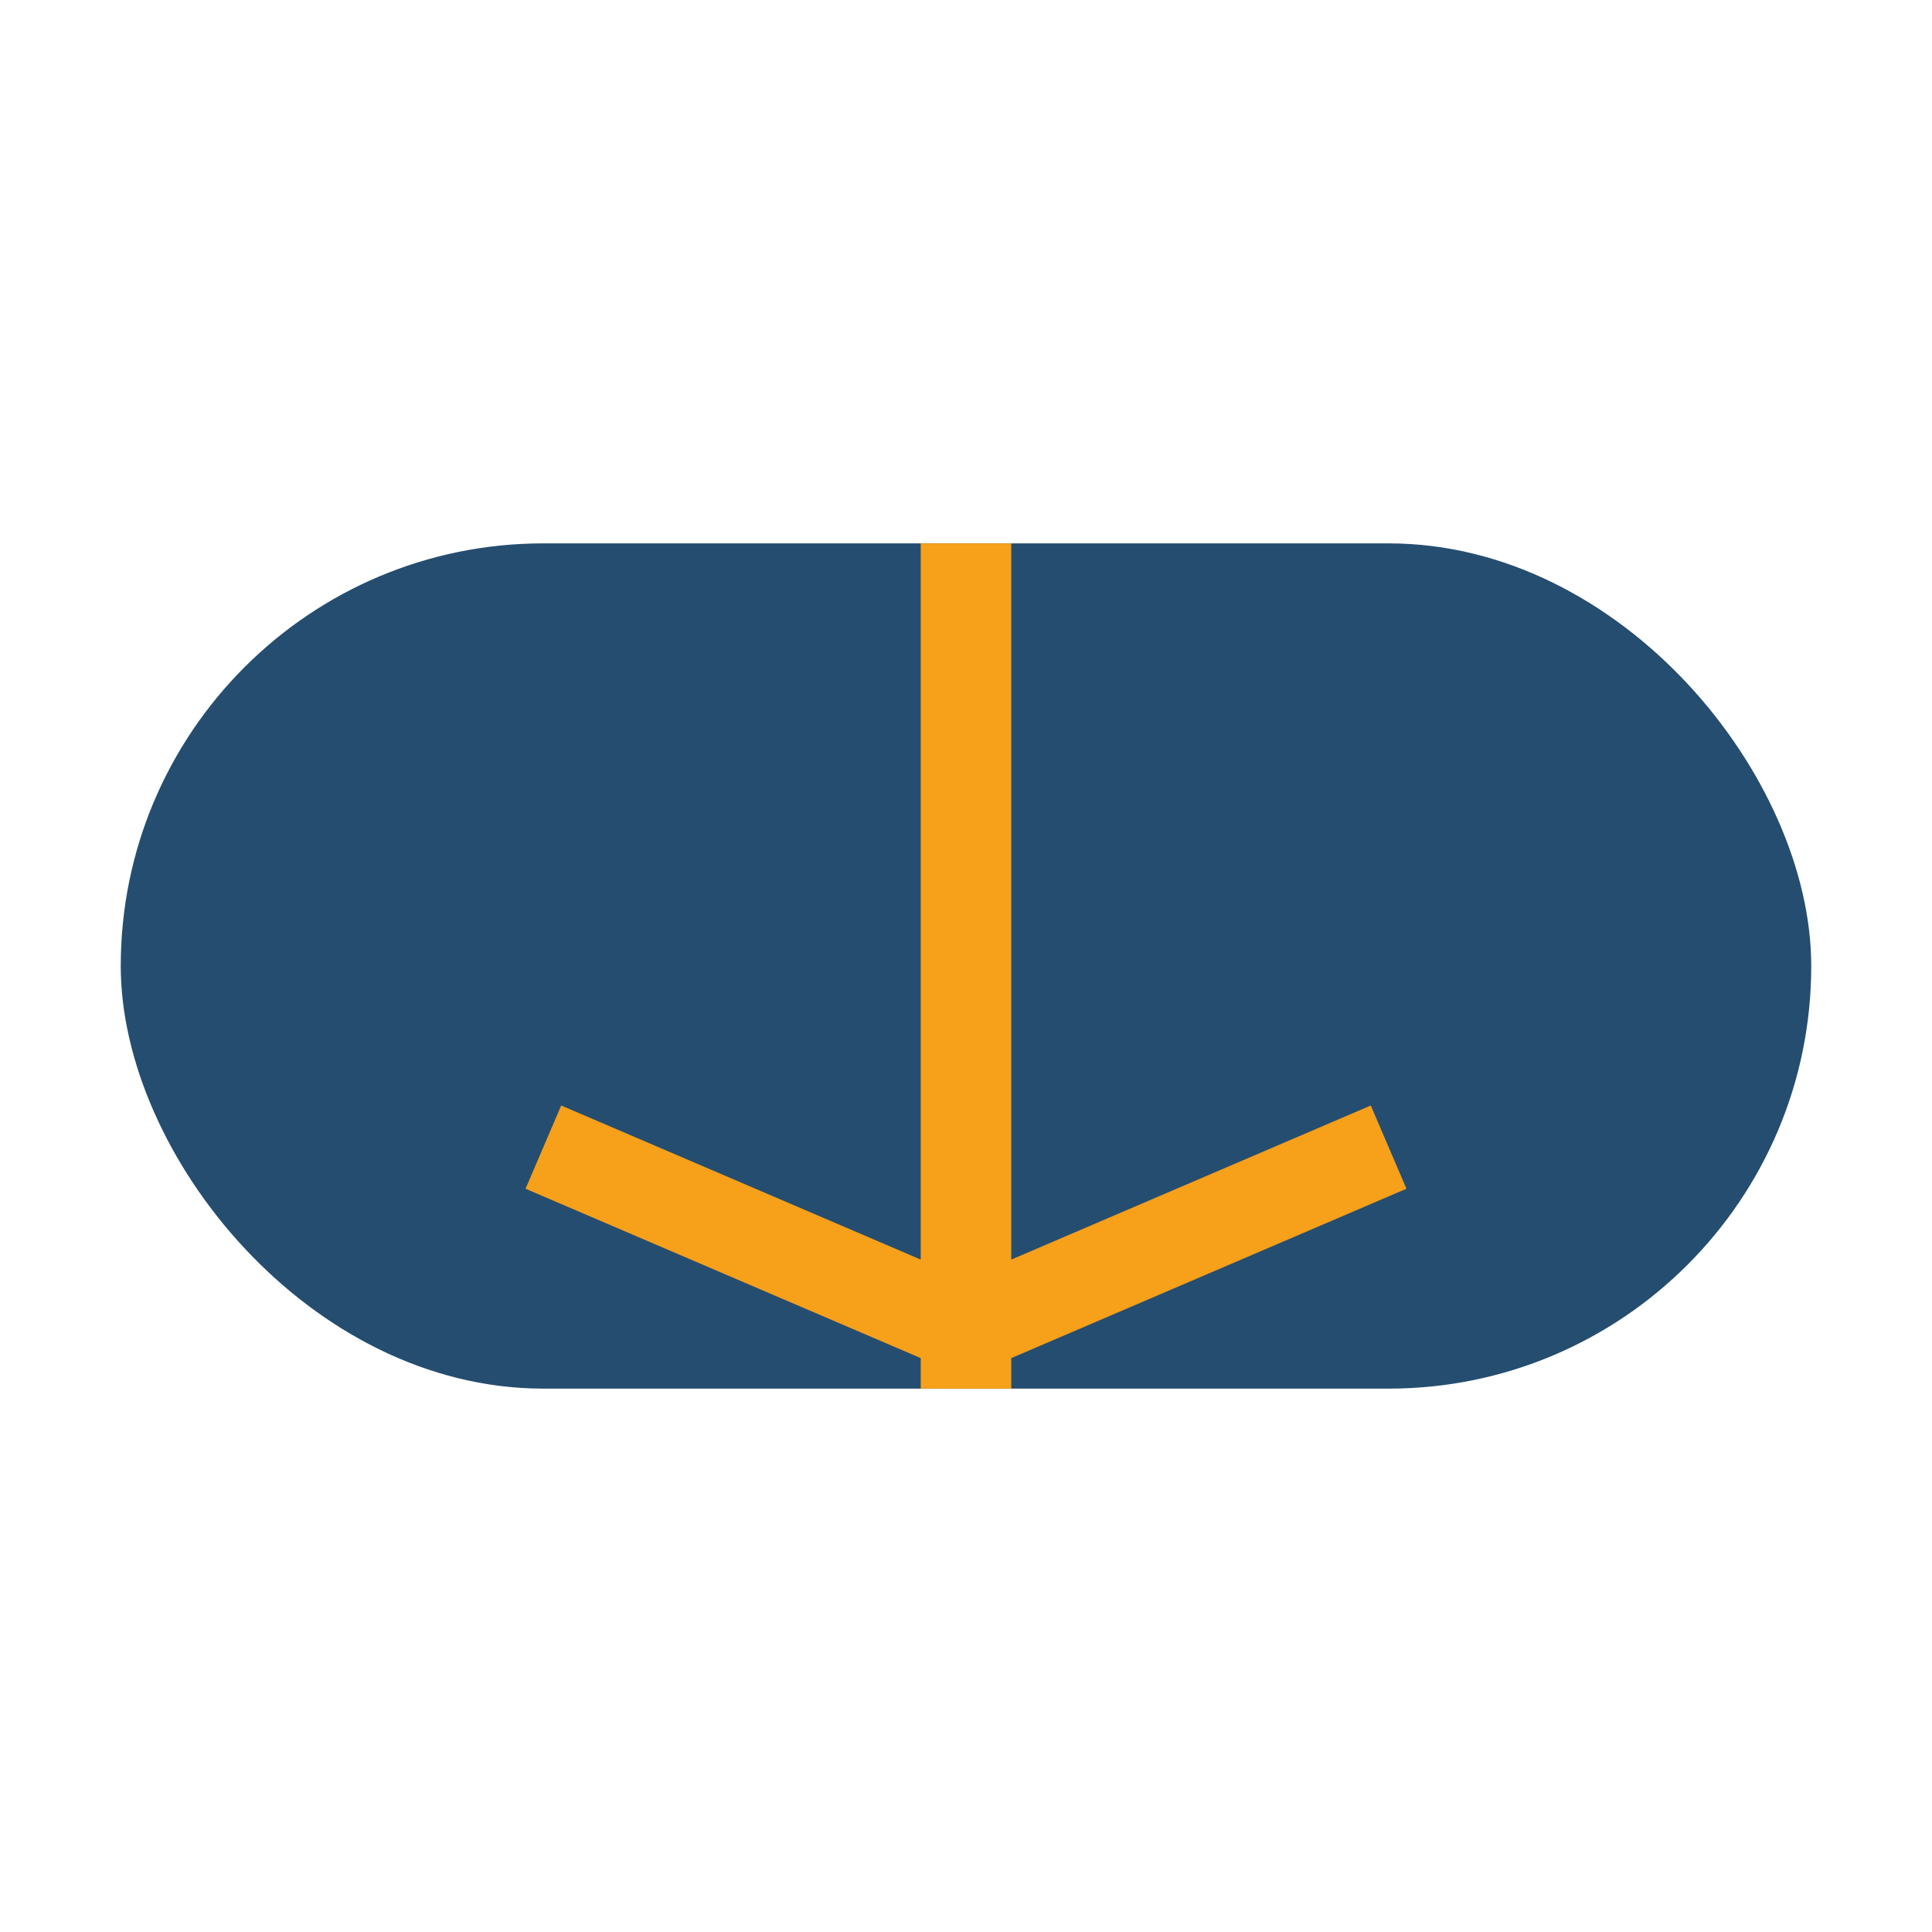
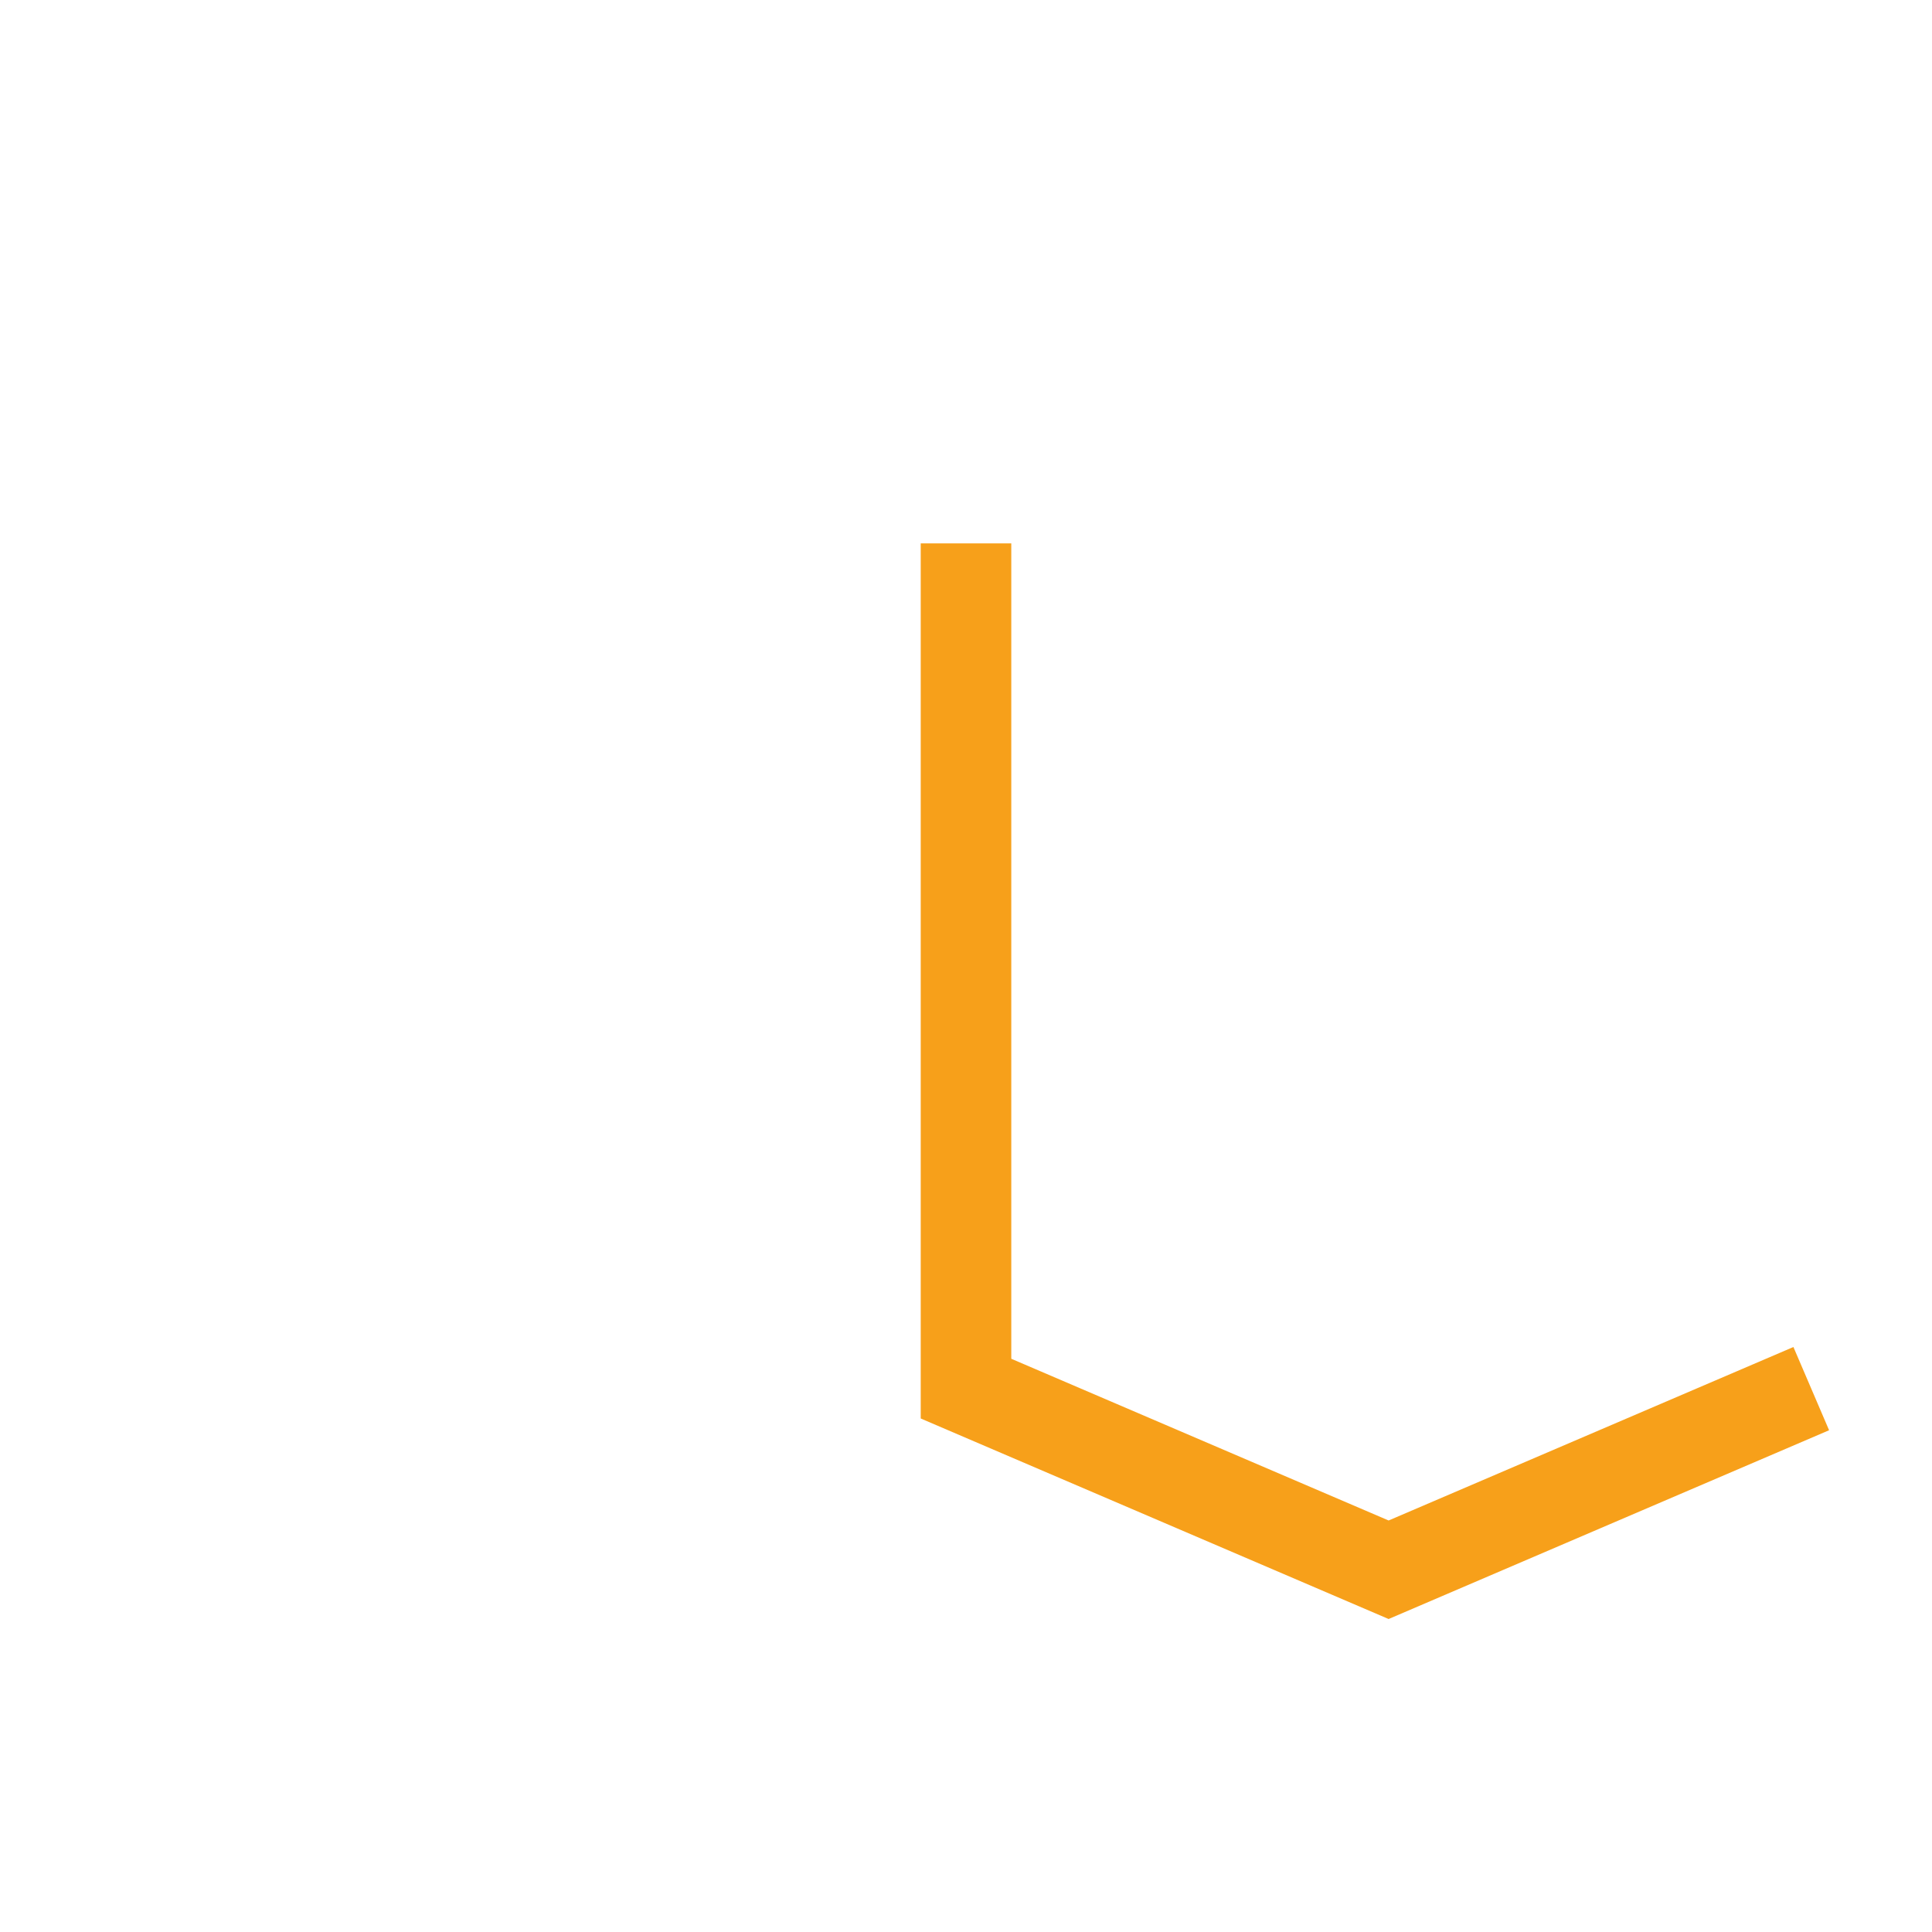
<svg xmlns="http://www.w3.org/2000/svg" width="32" height="32" viewBox="0 0 32 32">
-   <rect x="2" y="9" width="28" height="14" rx="7" fill="#254D70" />
-   <path d="M16 9v14M9 19l7 3 7-3" stroke="#F7A01A" stroke-width="1.5" fill="none" />
+   <path d="M16 9v14l7 3 7-3" stroke="#F7A01A" stroke-width="1.5" fill="none" />
</svg>